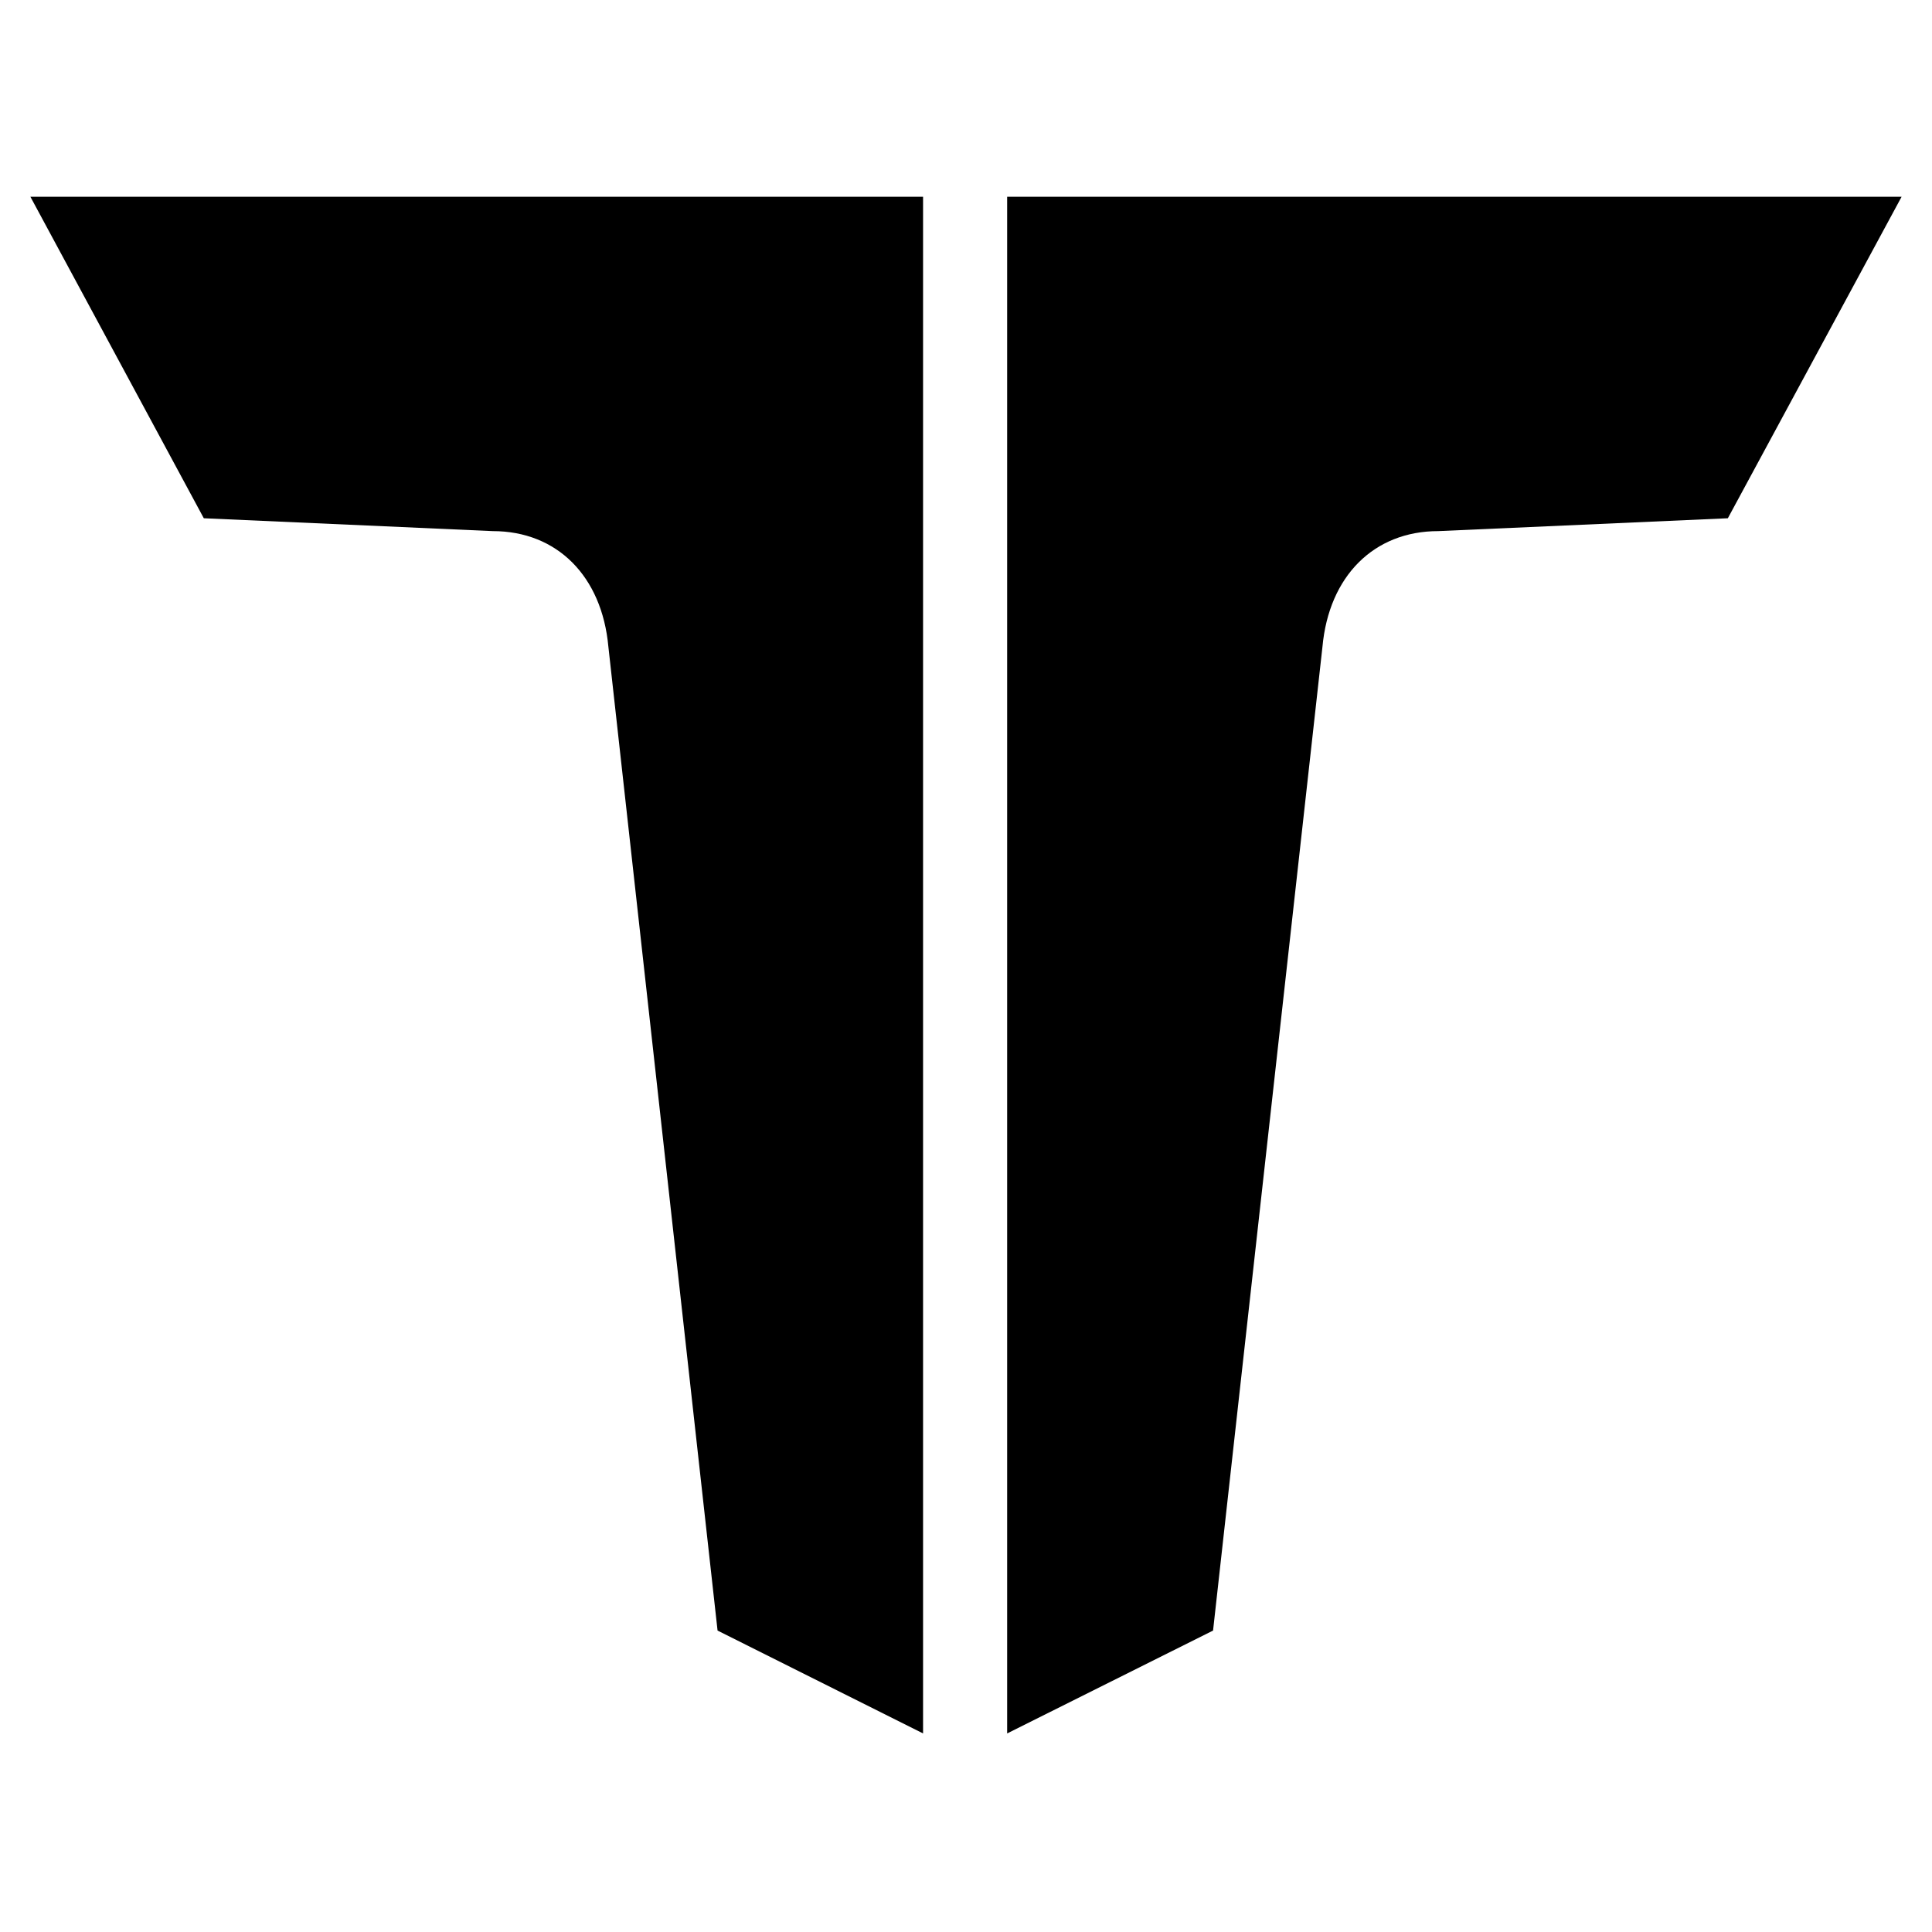
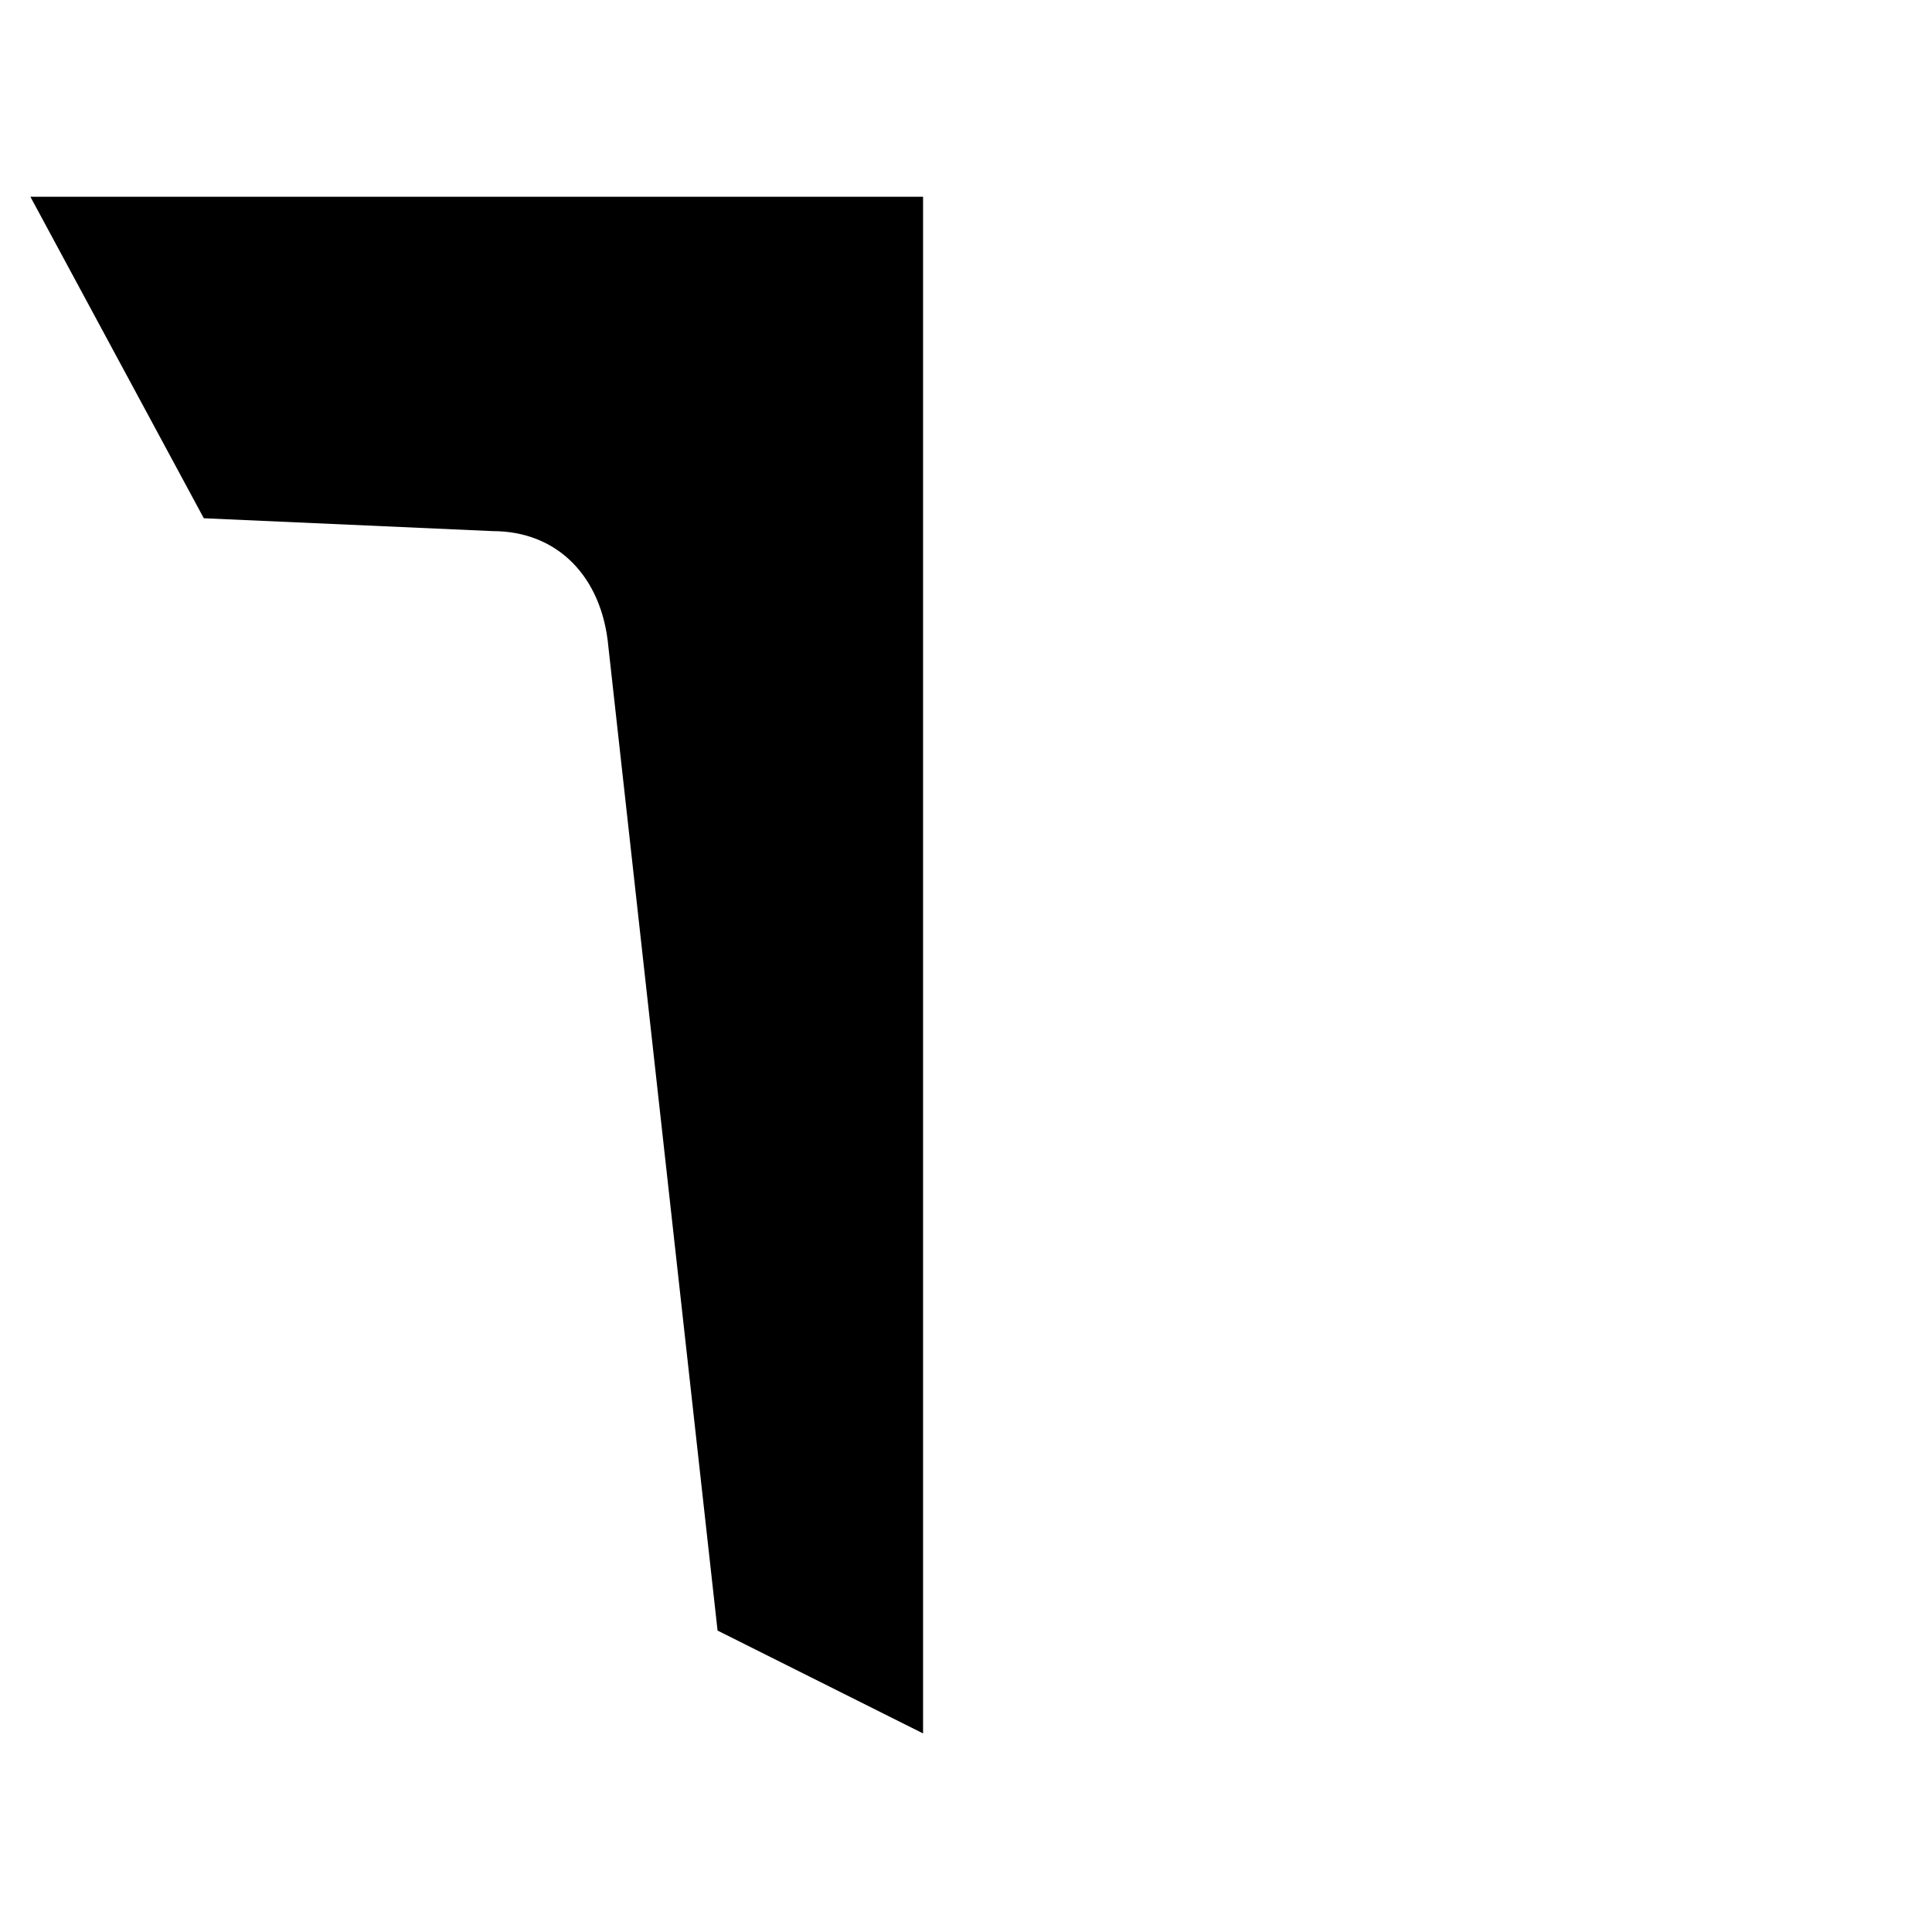
<svg xmlns="http://www.w3.org/2000/svg" width="1080" height="1080" viewBox="0 0 1080 1080" fill="none">
  <path d="M516 110H17L113.928 289.707L275.475 296.896C311.374 296.896 336.504 322.054 340.094 361.59L401.122 911.494L516 969V289.707V113.594V110Z" fill="black" />
-   <path d="M563 110H1063L965.878 289.707L804.007 296.896C768.036 296.896 742.856 322.054 739.259 361.59L678.108 911.494L563 969V289.707V113.594V110Z" fill="black" />
</svg>